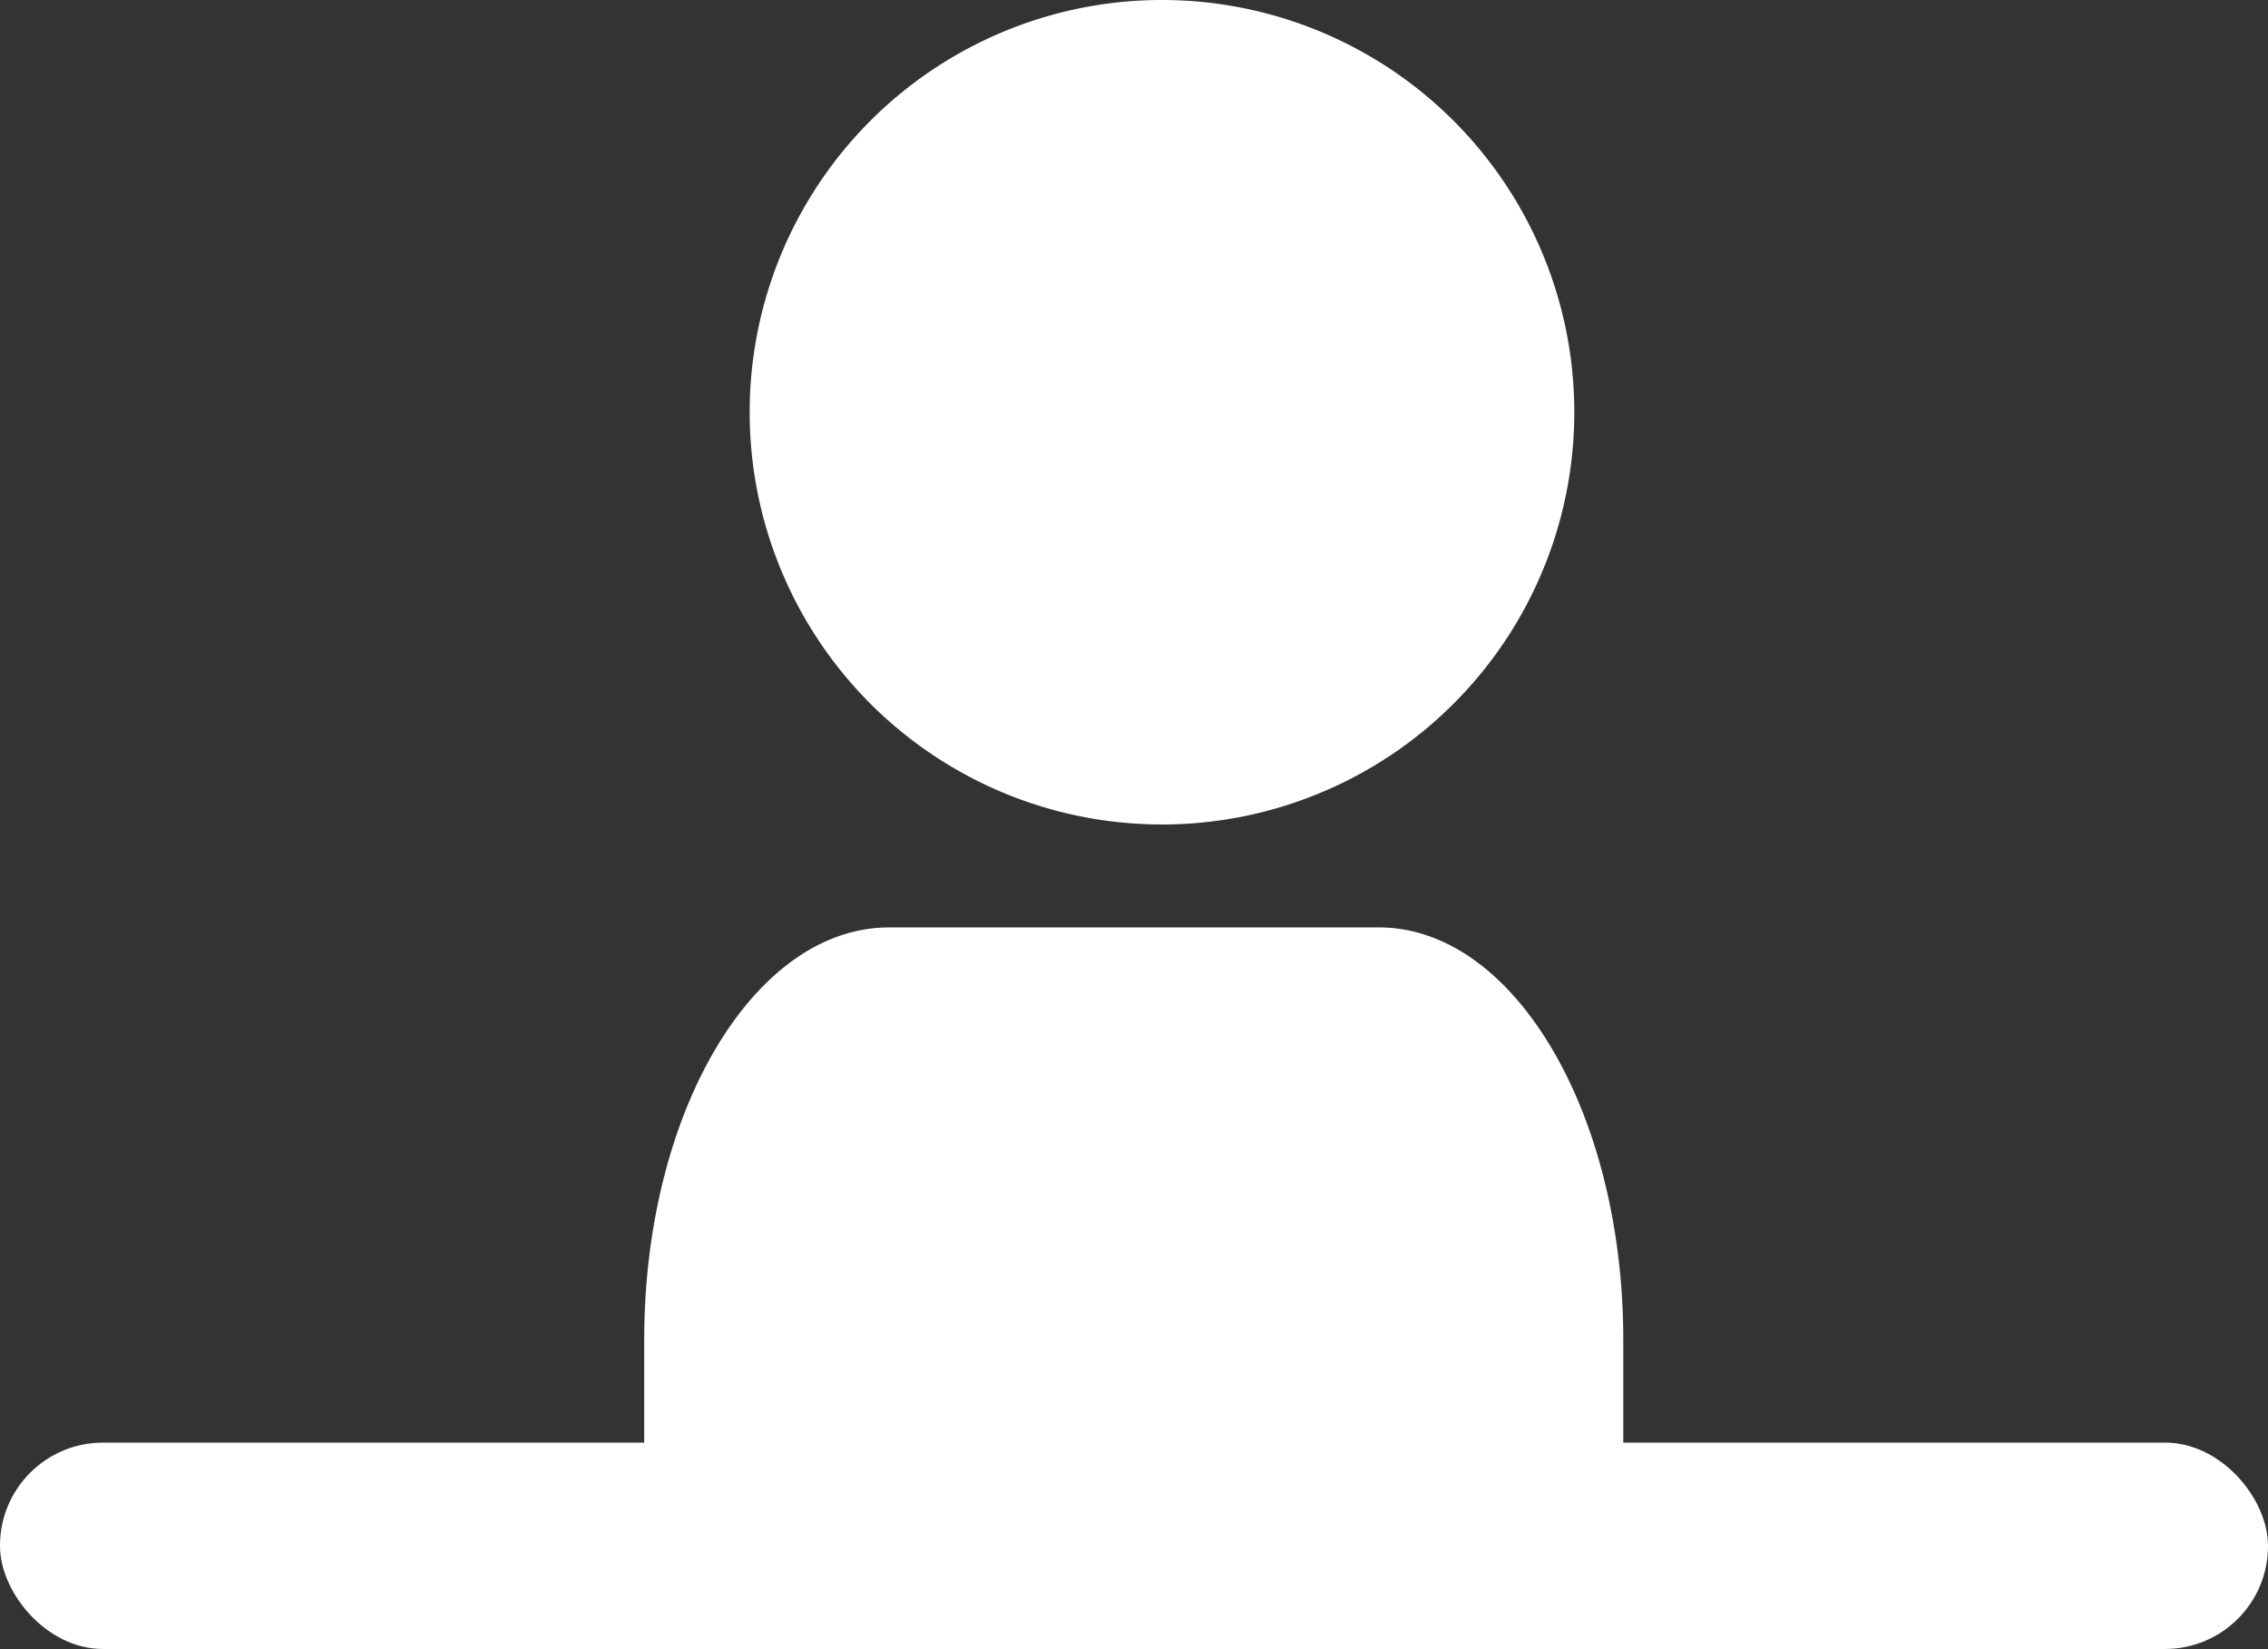
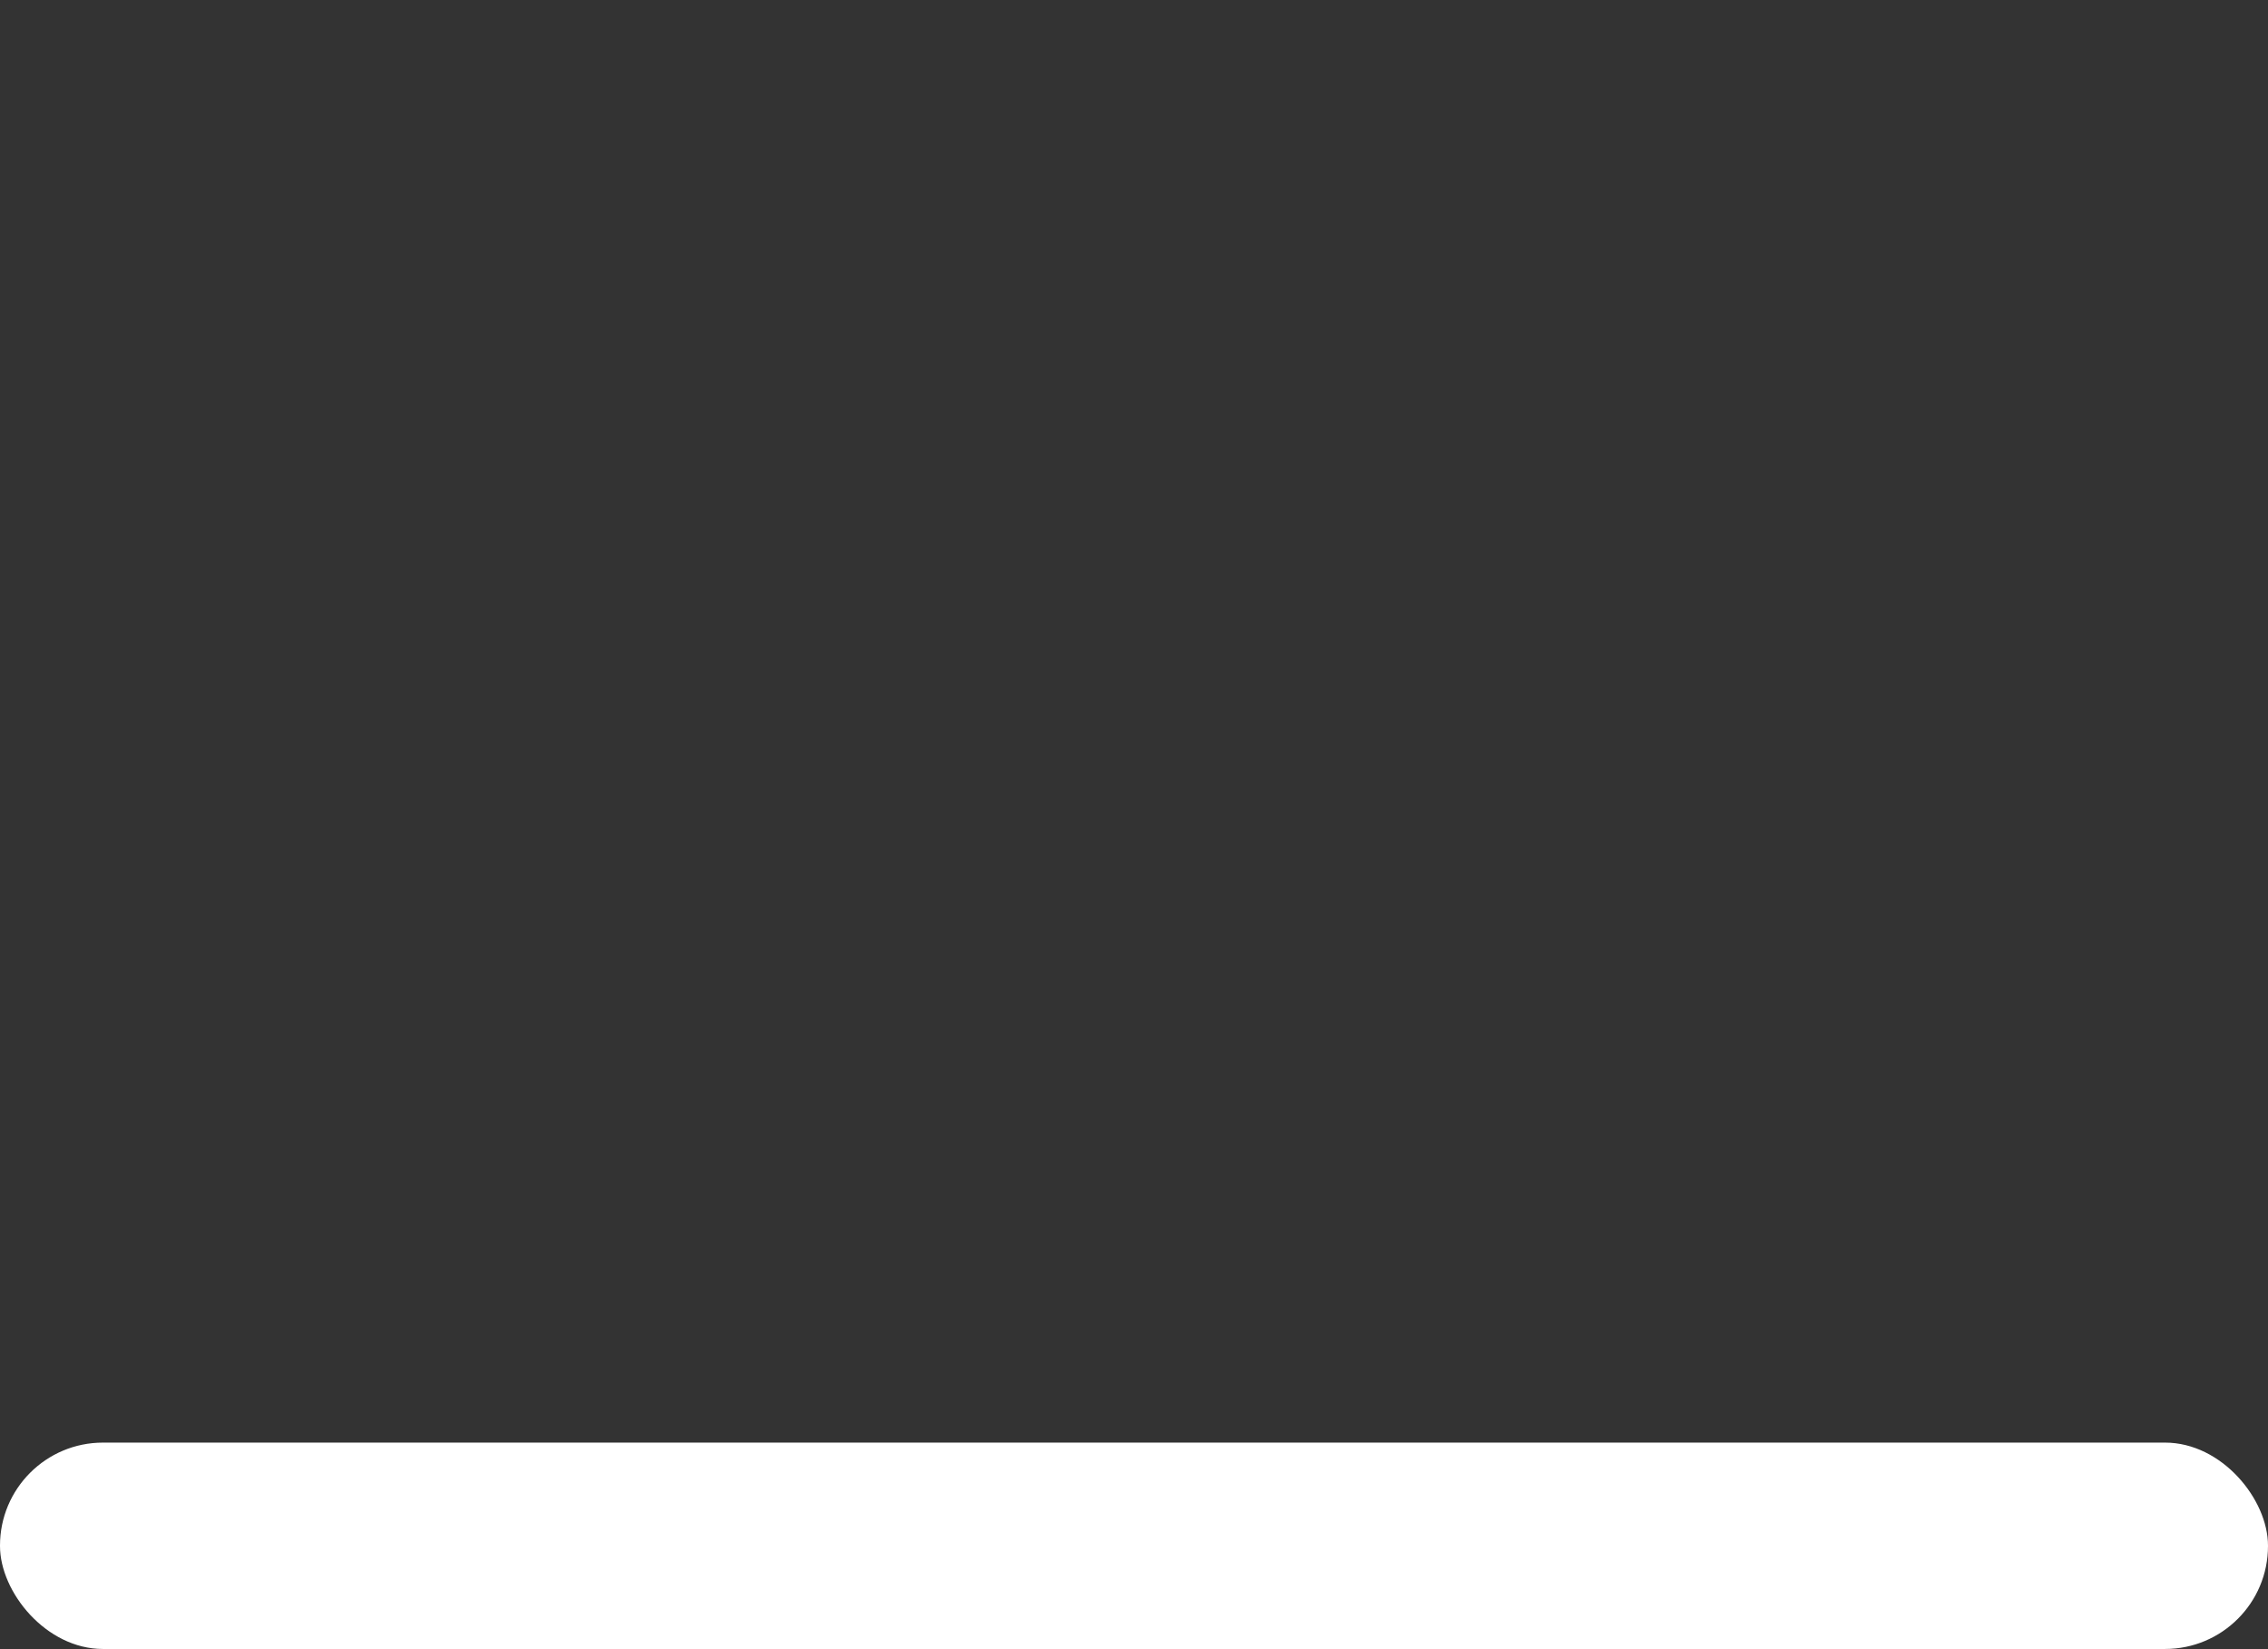
<svg xmlns="http://www.w3.org/2000/svg" width="45.38" height="33" viewBox="0 0 45.38 33">
  <rect x="0" y="0" width="45.38" height="33" fill="#333333" stroke="none" />
  <defs>
    <style>.cls-1{fill:#fff;}</style>
  </defs>
  <title>icn_flow02</title>
  <g id="レイヤー_2" data-name="レイヤー 2">
    <g id="MENUのコピー_4" data-name="MENUのコピー 4">
      <rect class="cls-1" y="28.87" width="45.38" height="4.13" rx="2.06" />
-       <path class="cls-1" d="M15,8.25A8.25,8.25,0,1,0,23.2,0,8.25,8.25,0,0,0,15,8.25ZM27.59,18.56h-9.8c-2.71,0-4.9,3.7-4.9,8.25v2.07H32.48V26.81C32.48,22.26,30.29,18.56,27.59,18.56Z" />
    </g>
  </g>
</svg>